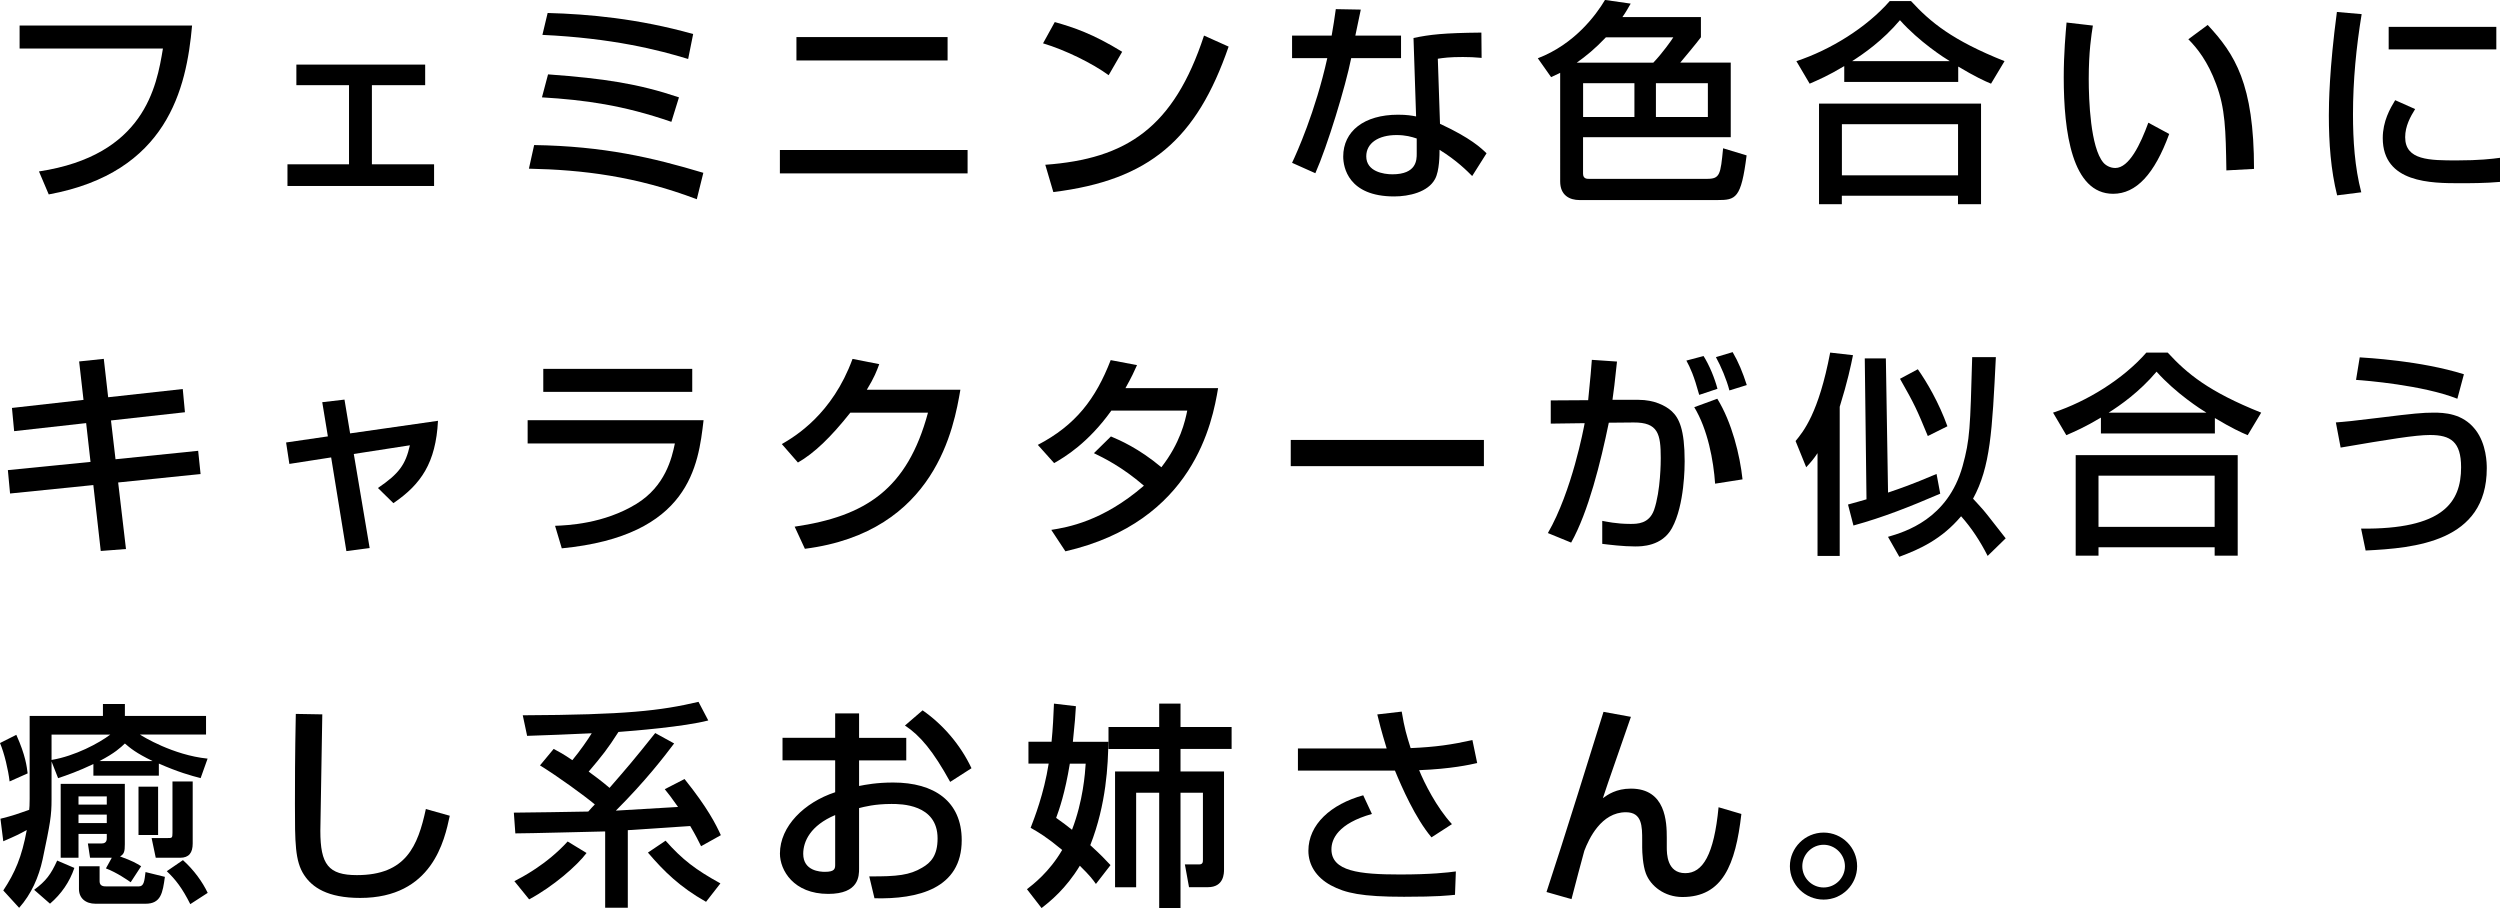
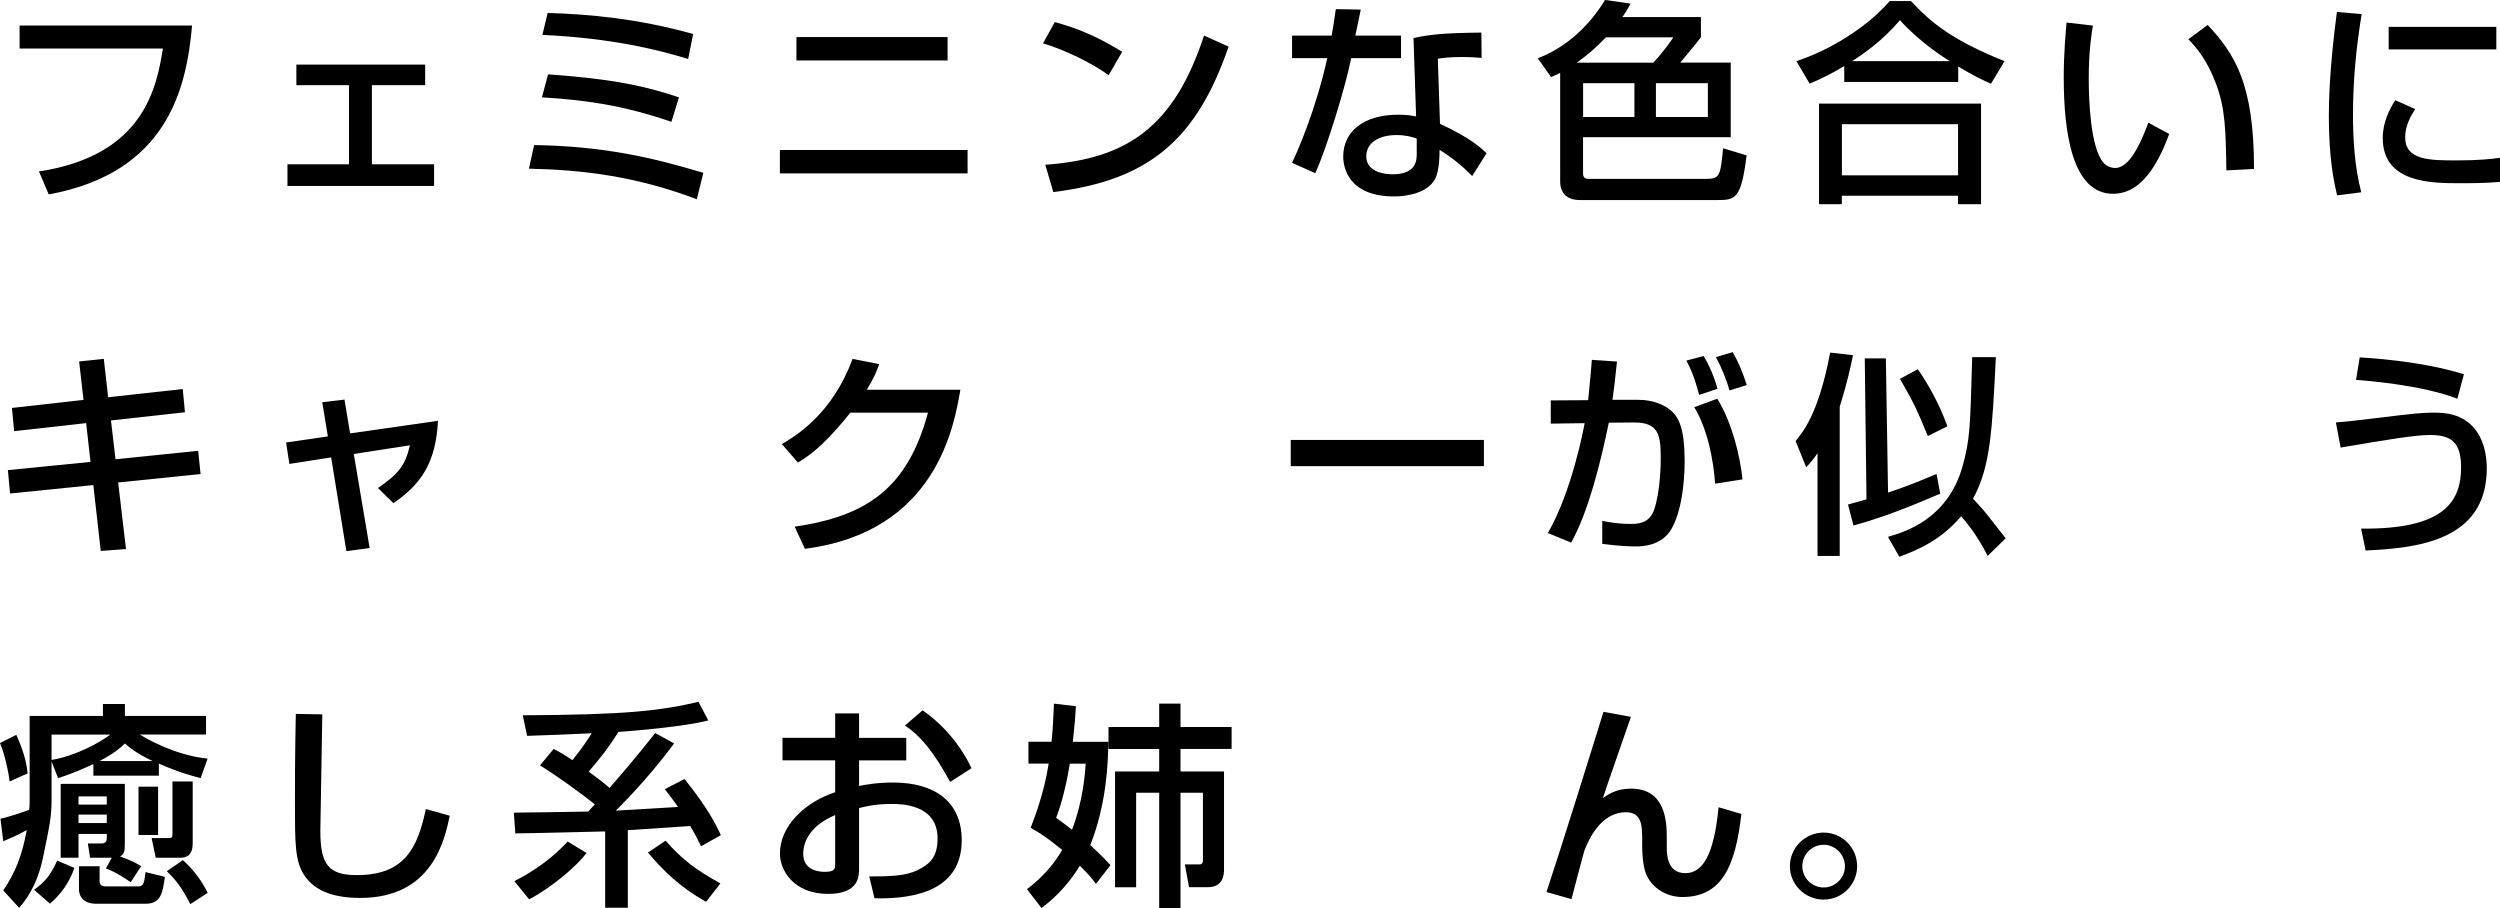
<svg xmlns="http://www.w3.org/2000/svg" id="b" data-name="レイヤー 2" width="435" height="158" viewBox="0 0 435 158">
  <g id="c" data-name="レイヤー 1">
    <g>
      <path d="M33.42,4.45c-.98,10.98-4.28,25.57-24.94,29.38l-1.7-4c18.35-2.79,20.47-14.71,21.57-21.39H3.41v-4h30.01Z" />
      <path d="M73.98,11.24v3.58h-9.27v13.77h10.82v3.77h-25.51v-3.77h10.71v-13.77h-9.16v-3.58h22.4Z" />
      <path d="M121.25,34.67c-10.56-4-19.87-5.13-29.22-5.32l.91-4.11c12.15.19,20.63,2.19,29.44,4.83l-1.14,4.6ZM116.82,21.2c-8.4-2.9-15.02-3.81-22.52-4.26l1.06-4c9.8.72,15.7,1.62,22.78,4l-1.32,4.26ZM119.73,10.26c-5.18-1.58-13.17-3.62-25.35-4.19l.91-3.81c7.15.19,15.78.98,25.32,3.66l-.87,4.34Z" />
      <path d="M168.36,26.1v4.07h-32.66v-4.07h32.66ZM164.88,6.45v4.07h-26.3v-4.07h26.3Z" />
      <path d="M192.92,13.09c-2.84-2.07-7.53-4.38-11.43-5.55l2.04-3.7c3.33.94,6.62,2.04,11.73,5.17l-2.35,4.07ZM181.87,28.67c14.15-1.02,22.37-6.45,27.63-22.48l4.28,1.92c-5.56,16.11-13.74,23.24-30.5,25.31l-1.4-4.75Z" />
      <path d="M236.78,1.66c-.11.53-.87,4.22-.95,4.53h7.95v3.92h-8.67c-.98,4.94-4.16,15.35-6.24,20.03l-4.05-1.81c.79-1.66,4.05-8.86,6.13-18.22h-6.13v-3.92h6.89c.3-1.66.49-2.98.72-4.6l4.35.08ZM257.78,10.07c-1.25-.11-2.04-.15-3.25-.15-2.35,0-3.37.15-4.35.3l.38,11.32c5.37,2.49,7.15,4.22,8.1,5.13l-2.5,3.96c-.87-.87-2.69-2.72-5.68-4.56,0,.79,0,3.66-.79,5.09-1.21,2.26-4.5,3.02-7.11,3.02-7.98,0-8.86-5.09-8.86-6.94,0-4.41,3.63-7.28,9.54-7.28,1.51,0,2.38.15,3.14.3l-.45-13.65c2.88-.6,5.15-.87,11.81-.94l.04,4.41ZM246.51,24.1c-.91-.3-1.93-.6-3.52-.6-3.14,0-5.26,1.4-5.26,3.7,0,2.64,2.99,3.13,4.54,3.13,4.24,0,4.24-2.53,4.24-3.58v-2.64Z" />
      <path d="M271.48,12.67c-.26.11-.45.23-1.59.75l-2.31-3.28c6.4-2.45,10.14-7.54,11.69-10.15l4.47.64c-.53.91-.83,1.47-1.44,2.34h13.66v3.51c-.87,1.17-2.65,3.28-3.59,4.41h8.78v12.98h-25.7v6.34c0,.91.68.91,1.02.91h20.55c2.27,0,2.35-.75,2.8-5.32l4.09,1.24c-.95,7.54-1.89,7.77-5.11,7.77h-23.96c-1.74,0-3.37-.83-3.37-3.24V12.67ZM287.68,10.9c1.59-1.66,3.18-3.92,3.48-4.41h-11.73c-1.89,2-3.48,3.28-5.07,4.41h13.32ZM275.46,14.48v5.88h8.93v-5.88h-8.93ZM288.13,14.48v5.88h9.04v-5.88h-9.04Z" />
      <path d="M320.9,11.5c-2.84,1.7-4.54,2.41-6.02,3.06l-2.31-3.92c5.94-1.96,12.22-5.85,16.24-10.45h3.71c3.37,3.66,7.11,6.79,16.27,10.45l-2.35,3.92c-1.1-.45-2.8-1.24-5.71-2.98v2.68h-19.83v-2.75ZM316.51,18.03h28.19v17.5h-4.01v-1.47h-20.21v1.47h-3.97v-17.5ZM320.49,21.61v8.9h20.21v-8.9h-20.21ZM339.26,10.64c-.95-.57-5.3-3.36-8.67-7.13-2.99,3.55-6.36,5.88-8.33,7.13h16.99Z" />
      <path d="M364.16,4.45c-.26,1.66-.72,4.49-.72,9.28,0,3.7.3,11.92,2.54,14.56.38.45,1.14.94,2.08.94,2.42,0,4.39-4.15,5.75-7.88l3.63,1.96c-2.57,7.02-5.75,10.41-9.76,10.41-7.15,0-8.59-10.75-8.59-20.26,0-4.22.34-7.77.49-9.54l4.58.53ZM387.39,29.65c-.11-7.09-.19-10.75-1.78-15.01-1.44-3.92-3.29-6.26-4.84-7.81l3.37-2.49c4.73,5.09,8.06,10.22,8.06,25.05l-4.81.26Z" />
      <path d="M410.93,2.45c-.95,5.77-1.51,11.58-1.51,17.43,0,4.53.3,9.2,1.44,13.58l-4.2.53c-1.1-4.41-1.44-9.09-1.44-13.92,0-2.04.08-8.07,1.4-17.99l4.31.38ZM420.24,18.97c-.83,1.32-1.74,2.98-1.74,4.9,0,4.04,4.28,4.04,9.04,4.04,3.86,0,6.06-.26,7.46-.45v4.19c-2.5.23-5.37.23-6.93.23-4.96,0-13.47,0-13.47-7.85,0-2.94,1.29-5.17,2.16-6.6l3.48,1.55ZM434.36,4.68v3.92h-18.73v-3.92h18.73Z" />
      <path d="M13.78,62.89l4.28-.45.76,6.68,12.98-1.43.38,4.04-12.87,1.43.79,6.75,14.38-1.47.42,4.04-14.34,1.47,1.36,11.58-4.39.34-1.29-11.47-14.49,1.47-.38-4.07,14.38-1.43-.76-6.75-12.53,1.4-.38-4.04,12.45-1.4-.76-6.68Z" />
      <path d="M56.08,69.98l3.86-.45.98,5.88,15.29-2.19c-.38,7.32-2.95,11.05-7.76,14.33l-2.69-2.64c3.67-2.49,4.81-4.07,5.56-7.43l-9.76,1.51,2.76,16.37-4.05.53-2.65-16.3-7.27,1.13-.57-3.73,7.27-1.06-.98-5.96Z" />
-       <path d="M122.42,73.12c-.91,7.85-2.38,20.14-24.67,22.29l-1.17-3.92c2.16-.08,8.48-.34,14.15-3.81,5.03-3.09,6.17-7.96,6.7-10.52h-25.62v-4.04h30.62ZM120.45,64.18v4h-25.92v-4h25.92Z" />
      <path d="M167.11,67.8c-1.1,6.34-4.2,24.78-27.06,27.69l-1.78-3.85c12.34-1.81,19.6-6.49,23.2-19.84h-13.51c-3.41,4.3-6.28,7.05-9.12,8.68l-2.8-3.21c2.27-1.32,8.78-5.17,12.3-14.82l4.65.91c-.45,1.21-.83,2.26-2.16,4.45h16.27Z" />
-       <path d="M193.3,75.94c1.51.64,4.81,2.04,8.78,5.36,3.29-4.22,4.13-8.03,4.5-9.85h-13.21c-4.05,5.66-8.1,8.07-9.95,9.13l-2.84-3.17c6.58-3.43,10.07-8,12.68-14.75l4.58.87c-.49,1.09-.87,1.96-2.01,4h16.12c-.98,5.85-4.2,23.24-26.57,28.4l-2.46-3.73c2.8-.45,8.93-1.47,16.12-7.69-3.86-3.32-7-4.83-8.7-5.66l2.95-2.9Z" />
      <path d="M258.2,76.55v4.56h-33.61v-4.56h33.61Z" />
      <path d="M281.36,62.89c-.38,3.58-.57,5.21-.79,6.68h4.54c2.72,0,4.73,1.02,5.79,2,1.25,1.17,2.23,3.13,2.23,8.68,0,.75,0,7.62-2.2,11.62-1.74,3.21-5.34,3.21-6.43,3.21-2.08,0-4.5-.3-5.71-.45v-4c.64.11,2.42.53,4.88.53,1.21,0,3.25,0,4.13-2.41,1.17-3.36,1.17-8.56,1.17-9.05,0-4.19-.45-6.22-4.73-6.19l-4.31.04c-1.4,6.83-3.56,15.54-6.55,20.86l-4.05-1.66c4.2-7.28,6.24-18.26,6.4-19.12l-5.9.08v-4.04l6.51-.04c.45-4.53.49-5.05.64-7.02l4.39.3ZM295.66,68.7c-.91-3.32-1.55-4.71-2.23-5.96l2.99-.79c1.02,1.62,1.93,3.85,2.42,5.7l-3.18,1.06ZM298.43,84.17c-.27-4.04-1.29-9.47-3.63-13.32l4.01-1.47c2.54,4.11,3.94,9.81,4.39,14.03l-4.77.75ZM300.92,67.95c-.49-1.92-1.48-4.22-2.35-5.81l2.91-.87c1.02,1.74,1.74,3.51,2.46,5.73l-3.03.94Z" />
      <path d="M316.25,78.85c-.68,1.02-1.1,1.51-1.97,2.45l-1.85-4.56c1.36-1.66,4.01-4.83,6.02-15.39l3.97.45c-.38,1.89-.95,4.6-2.31,8.98v25.95h-3.86v-17.88ZM321.55,87.79c1.7-.49,2.23-.6,3.22-.91l-.3-24.52h3.67l.38,23.35c2.31-.79,3.9-1.32,8.44-3.24l.64,3.43c-5.45,2.34-9.92,4.11-15.1,5.54l-.95-3.66ZM347.28,62.14c-.64,12.94-.95,19.09-3.97,24.63.26.26,1.51,1.66,1.78,1.96.61.68,3.25,4.15,3.9,4.94l-3.14,3.06c-1.25-2.49-2.8-4.87-4.62-6.9-3.37,4-7.19,5.73-10.75,7.05l-1.97-3.47c2.99-.87,10.41-3.09,12.98-12.3,1.29-4.68,1.32-6.56,1.67-18.97h4.13ZM333.7,64.25c1.55,2.19,3.67,5.81,5.15,9.92l-3.41,1.7c-1.93-4.68-2.31-5.51-4.84-9.96l3.1-1.66Z" />
-       <path d="M365.56,72.66c-2.84,1.7-4.54,2.41-6.02,3.06l-2.31-3.92c5.94-1.96,12.22-5.85,16.24-10.45h3.71c3.37,3.66,7.11,6.79,16.27,10.45l-2.35,3.92c-1.1-.45-2.8-1.24-5.71-2.98v2.68h-19.83v-2.75ZM361.17,79.19h28.19v17.5h-4.01v-1.47h-20.21v1.47h-3.97v-17.5ZM365.14,82.77v8.9h20.21v-8.9h-20.21ZM383.91,71.8c-.95-.57-5.3-3.36-8.67-7.13-2.99,3.55-6.36,5.88-8.33,7.13h16.99Z" />
      <path d="M410.82,91.98c14.27.15,17.41-4.56,17.41-10.67,0-4.45-1.82-5.62-5.41-5.62-2.54,0-7.11.75-15.55,2.19l-.83-4.38c1.48-.11,2.88-.23,7.68-.83,5.79-.72,7.42-.87,9.31-.87,1.78,0,5.07.08,7.3,2.98,1.93,2.49,1.97,5.85,1.97,6.71,0,12.82-12.56,13.88-21.08,14.3l-.79-3.81ZM427.58,69.38c-6.06-2.38-16.01-3.17-17.63-3.28l.64-3.92c1.13.08,10.6.57,18.13,2.94l-1.14,4.26Z" />
      <path d="M2.84,127.86c1.63,3.62,1.82,5.55,1.97,6.71l-3.14,1.4c-.23-2-.91-4.9-1.67-6.68l2.84-1.43ZM16.24,132.95c-2.61,1.24-4.54,1.92-6.13,2.45l-1.14-2.9v6.6c0,2.87-.23,4.11-1.55,10.41-.68,3.13-1.97,6.07-4.09,8.45l-2.76-3.02c2.04-3.09,3.22-5.81,4.09-10.52-1.36.75-1.82.98-4.09,1.96l-.49-3.92c2.16-.53,3.18-.91,5-1.55.04-.3.08-.87.08-1.89v-14.45h12.75v-2.07h3.82v2.07h14.12v3.24h-11.5c.42.3,5.75,3.58,11.77,4.19l-1.21,3.39c-1.63-.41-3.94-1.06-7.27-2.53v2.11h-11.39v-2.04ZM12.94,151.02c-.83,2.45-2.27,4.53-4.24,6.22l-2.76-2.41c2.08-1.55,2.91-2.68,4.01-5.09l2.99,1.28ZM8.97,127.82v4.41c4.09-.68,8.29-2.94,10.22-4.41h-10.22ZM19.45,149.25h-3.78l-.38-2.49h2.42c.87,0,.87-.68.87-.94v-.72h-4.92v4.15h-3.1v-12.86h11.16v10.52c0,1.21-.11,1.7-.83,2.11,2.19.79,2.8,1.17,3.67,1.7l-1.82,2.79c-.42-.3-2.42-1.7-4.31-2.41l1.02-1.85ZM13.66,138.57v1.43h4.92v-1.43h-4.92ZM13.66,141.74v1.47h4.92v-1.47h-4.92ZM17.33,150.72v2.64c0,.87.79.87,1.1.87h5.75c.87,0,.95-.94,1.14-2.49l3.37.83c-.38,2.79-.68,4.68-3.37,4.68h-8.7c-1.74,0-2.88-.98-2.88-2.56v-3.96h3.59ZM26.57,132.43c-2.95-1.43-3.9-2.26-4.84-3.06-.76.72-1.74,1.66-4.43,3.06h9.27ZM27.51,136.88v8.41h-3.41v-8.41h3.41ZM33.53,135.97v10.79c0,1.62-.64,2.49-2.19,2.49h-4.24l-.72-3.43h2.76c.79,0,.87,0,.87-.91v-8.94h3.52ZM31.83,149.66c1.93,1.73,3.41,3.81,4.31,5.7l-3.03,1.96c-1.4-2.79-2.57-4.3-4.09-5.73l2.8-1.92Z" />
      <path d="M56.08,124.28c-.04,3.21-.34,19.31-.34,20.29,0,5.85,1.4,7.7,6.36,7.7,8.55,0,10.6-5.05,12-11.5l4.16,1.17c-.91,4.26-3.03,14.3-15.59,14.3-5.68,0-8.36-1.85-9.76-4-1.59-2.41-1.59-5.66-1.59-12.33,0-3.36,0-8.37.15-15.69l4.62.08Z" />
      <path d="M89.42,141.4c1.85,0,10.86-.15,12.94-.19.15-.19.95-1.06,1.14-1.24-1.85-1.55-6.43-4.87-9.54-6.79l2.38-2.87c.98.53,1.59.83,3.25,1.96,1.32-1.58,2.8-3.73,3.37-4.68-1.36.08-10.52.45-11.24.45l-.76-3.58c18.01-.08,23.96-.79,30.58-2.34l1.7,3.24c-4.16,1.09-13.02,1.81-15.63,2-1.85,2.9-2.84,4.15-5.18,6.9.79.57,2.46,1.81,3.63,2.83,3.18-3.66,4.13-4.75,7.95-9.54l3.29,1.81c-1.7,2.26-5,6.56-10.14,11.69,5.49-.34,6.55-.38,10.82-.64-1.1-1.58-1.67-2.3-2.31-3.09l3.44-1.77c4.05,5.05,5.45,7.88,6.32,9.77l-3.44,1.92c-.49-.98-.91-1.85-1.89-3.51l-10.86.72v13.5h-3.94v-13.28c-2.23.04-13.17.34-15.63.34l-.26-3.62ZM102.06,148.42c-1.63,2.19-5.83,5.85-9.99,8.07l-2.57-3.17c1.25-.64,5.6-2.87,9.27-6.9l3.29,2ZM122.84,156.91c-4.54-2.57-7.3-5.28-10.1-8.56l3.07-2.07c2.95,3.32,5.22,5.05,9.54,7.43l-2.5,3.21Z" />
      <path d="M145.32,124.13h4.16v4.26h8.21v3.92h-8.21v4.45c1.17-.23,3.07-.6,5.94-.6,7.15,0,11.92,3.28,11.92,10.03,0,8.45-7.64,10.3-15.18,10.11l-.91-3.81c4.92.04,7.04-.23,9.2-1.51,1.51-.87,2.69-2.11,2.69-5.09,0-6-6.43-6-8.02-6-2.91,0-4.73.49-5.64.72v10.52c0,1.28,0,4.41-5.37,4.41-6.02,0-8.4-4.11-8.4-7.02,0-4.75,4.24-8.9,9.61-10.67v-5.55h-9.16v-3.92h9.16v-4.26ZM145.32,141.82c-4.28,1.81-5.56,4.56-5.56,6.75,0,2.98,2.95,3.13,3.78,3.13,1.78,0,1.78-.6,1.78-1.32v-8.56ZM160.53,123.6c3.48,2.41,6.58,5.96,8.51,10.07l-3.71,2.38c-2.95-5.36-5.22-8.07-7.87-9.81l3.07-2.64Z" />
      <path d="M182.97,129.07c.23-2.26.34-4.64.42-6.64l3.82.45c-.11,1.96-.15,2.38-.53,6.19h6.17c-.04,3.92-.34,10.86-3.14,17.99,1.89,1.73,2.61,2.49,3.52,3.47l-2.54,3.28c-.53-.75-1.02-1.43-2.8-3.17-2.42,4-5.18,6.22-6.66,7.36l-2.54-3.28c1.02-.79,3.9-2.98,6.13-6.83-2.69-2.23-4.09-3.06-5.49-3.85.61-1.58,2.31-5.88,3.14-11.17h-3.52v-3.81h4.01ZM186.15,132.88c-.83,5.09-1.85,8-2.38,9.43,1.1.79,1.89,1.36,2.76,2.07,1.93-5.02,2.27-9.81,2.38-11.5h-2.76ZM192.88,126.5h8.82v-4.07h3.71v4.07h8.89v3.81h-8.89v3.92h7.57v17.05c0,.64,0,3.09-2.8,3.09h-3.29l-.72-3.96h2.46c.64,0,.68-.38.68-.79v-11.69h-3.9v20.07h-3.71v-20.07h-4.01v16.45h-3.67v-20.14h7.68v-3.92h-8.82v-3.81Z" />
-       <path d="M243.9,123.83c.49,2.94.83,4.04,1.55,6.34,4.39-.19,7.15-.6,10.75-1.4l.83,4c-1.32.3-4.54,1.02-10.1,1.24.87,2.15,3.03,6.49,5.71,9.39l-3.56,2.3c-2.8-3.32-5.18-8.75-6.36-11.62h-16.88v-3.85h15.44c-.98-3.21-1.36-4.79-1.63-5.92l4.24-.49ZM238.71,141.63c-5.9,1.66-7.04,4.38-7.04,6.15,0,3.81,4.81,4.38,11.92,4.38,5.37,0,8.36-.34,9.73-.53l-.15,4.07c-1.21.11-2.91.34-8.86.34-7.38,0-10.22-.64-12.75-2-2.57-1.4-3.9-3.58-3.9-6,0-4.6,3.94-8.11,9.54-9.66l1.51,3.24Z" />
      <path d="M283.78,124.73c-.76,2.26-4.24,12.11-4.88,14.15.83-.6,2.31-1.66,4.88-1.66,6.09,0,6.24,5.85,6.24,8.56v1.62c0,1.09,0,4.53,3.22,4.53,3.03,0,5-3.17,5.79-11.47l3.97,1.17c-1.02,8.9-3.29,14.45-10.26,14.45-3.1,0-5.53-1.89-6.36-4.11-.53-1.4-.64-3.66-.64-4.49v-1.28c0-2.41,0-4.87-2.84-4.87-4.28,0-6.43,4.6-7.23,6.71-.08.19-1.97,7.39-2.23,8.41l-4.35-1.24c2.95-8.9,8.25-25.99,9.92-31.35l4.77.87Z" />
      <path d="M323.14,150.72c0,3.21-2.61,5.81-5.83,5.81s-5.87-2.6-5.87-5.81,2.65-5.85,5.87-5.85,5.83,2.6,5.83,5.85ZM313.6,150.72c0,2.04,1.67,3.7,3.71,3.7s3.71-1.66,3.71-3.7-1.7-3.73-3.71-3.73-3.71,1.66-3.71,3.73Z" />
    </g>
  </g>
</svg>